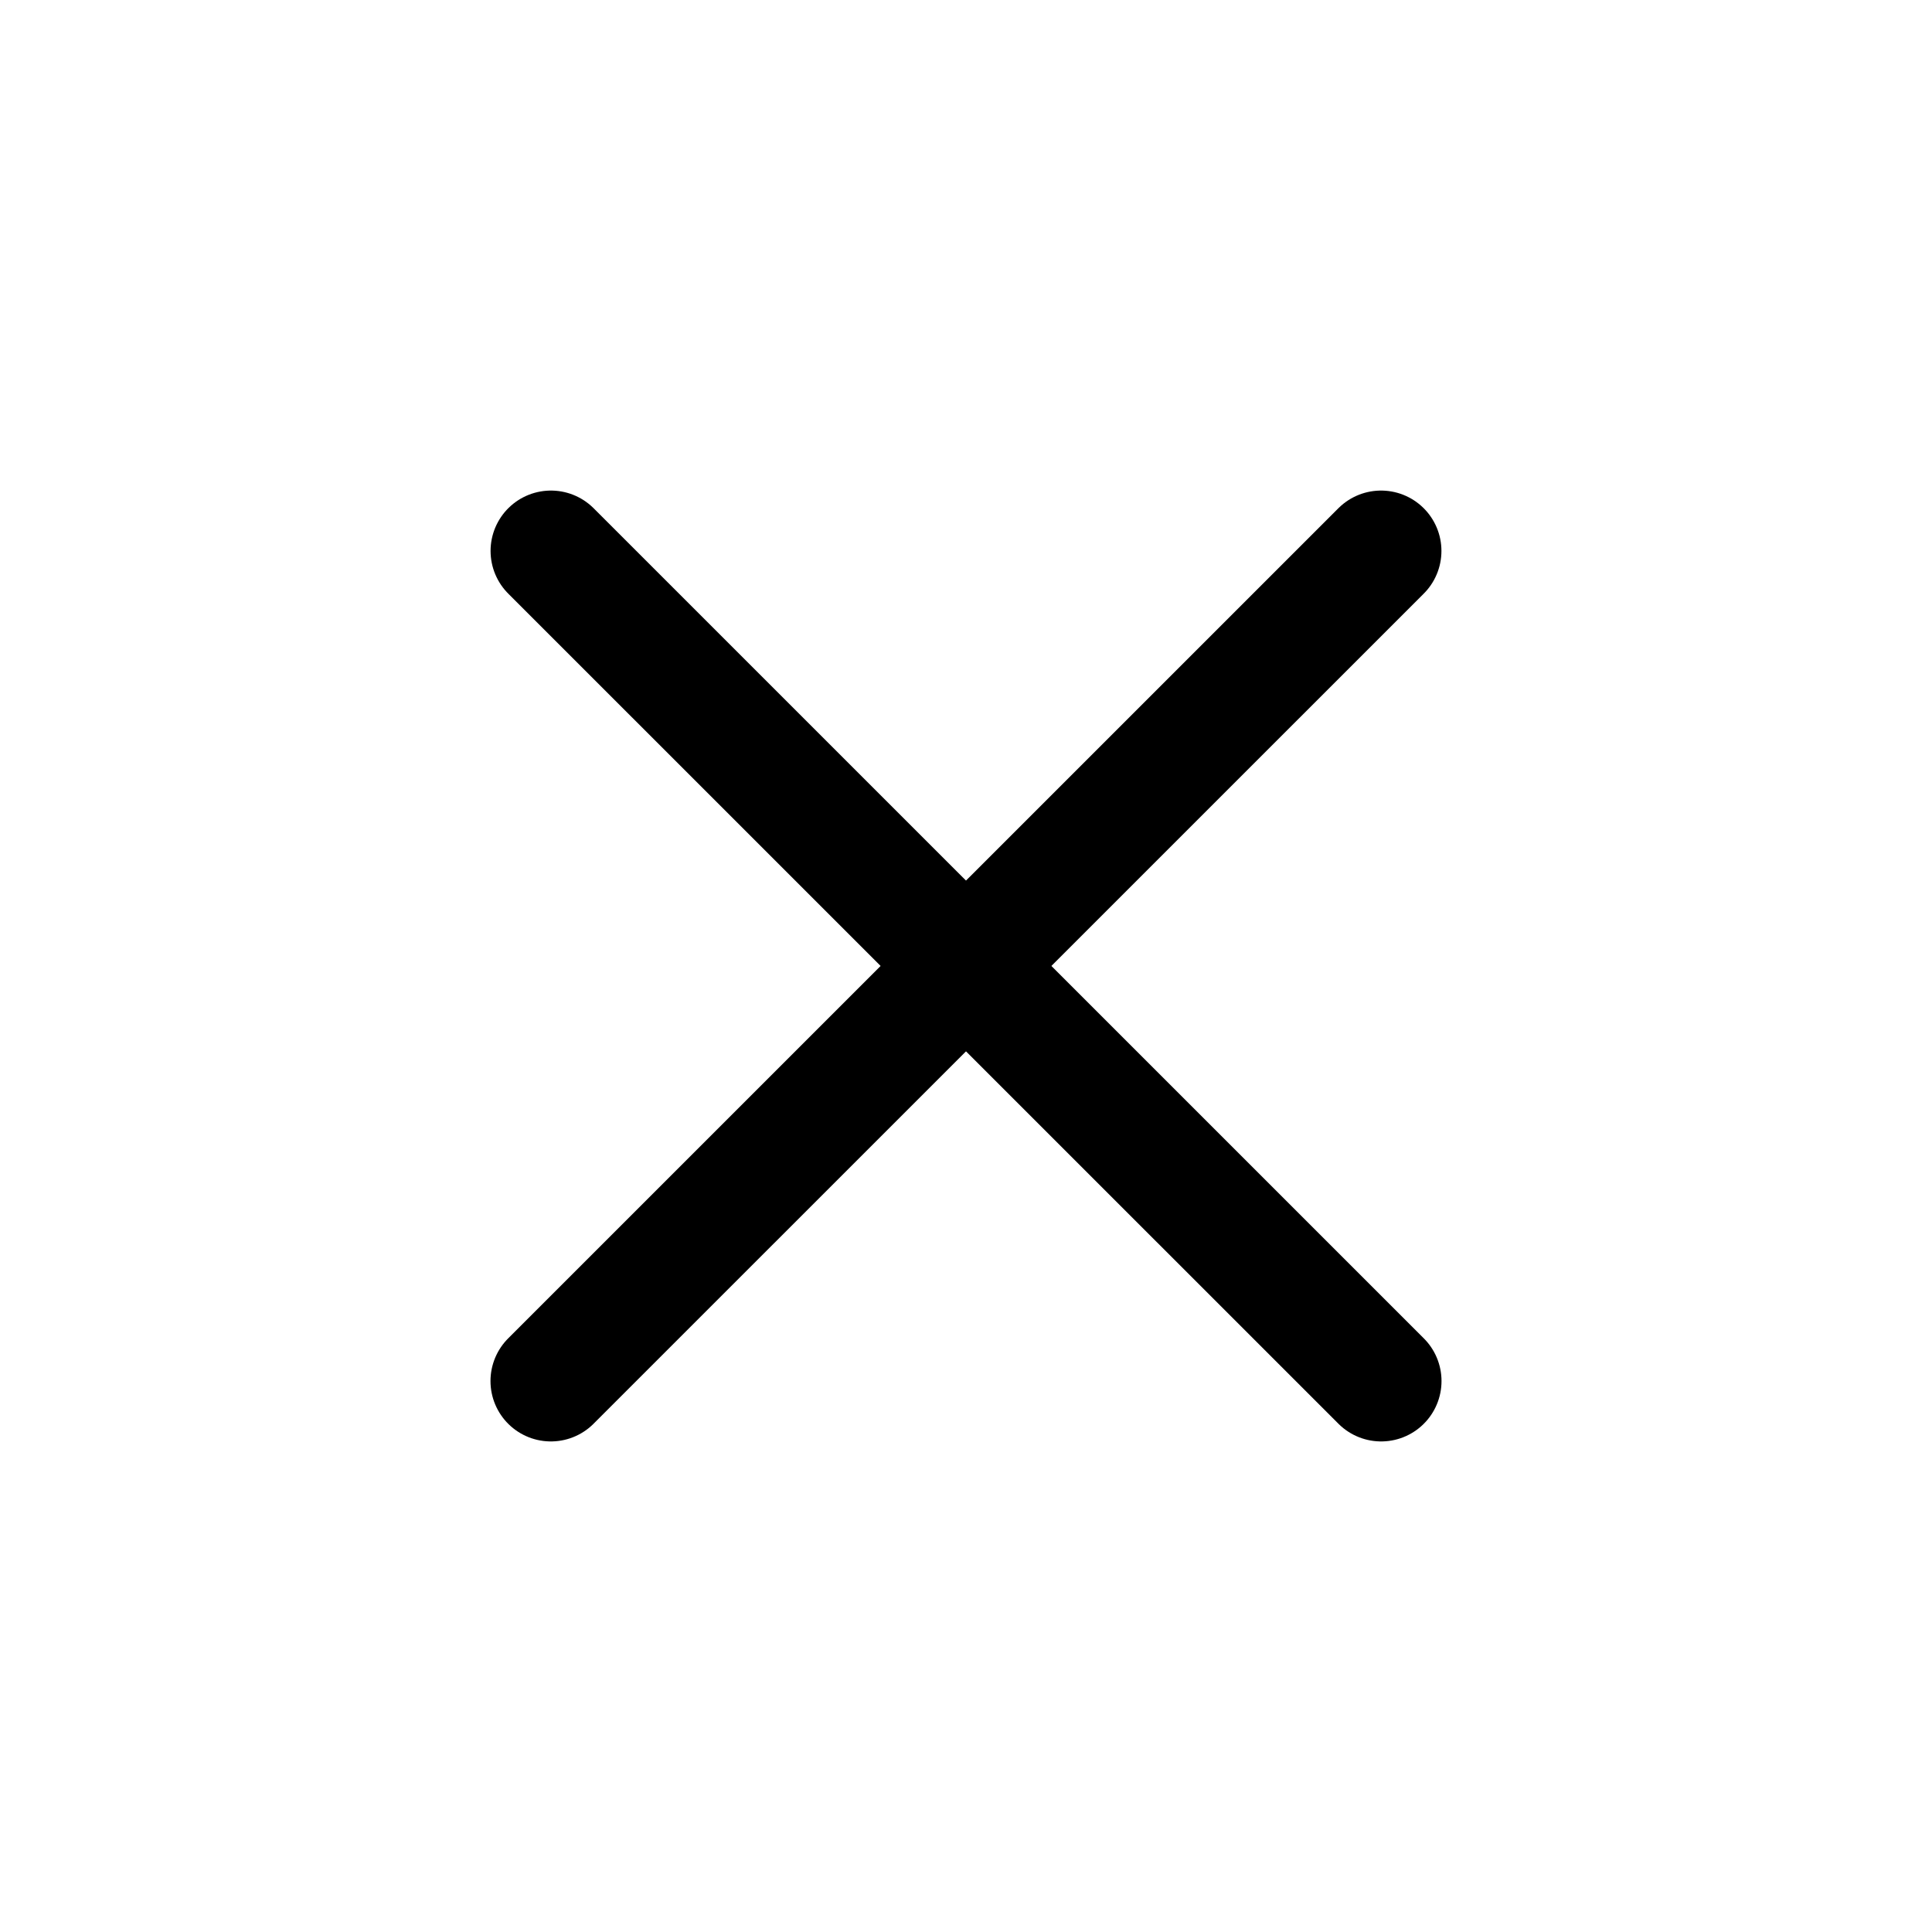
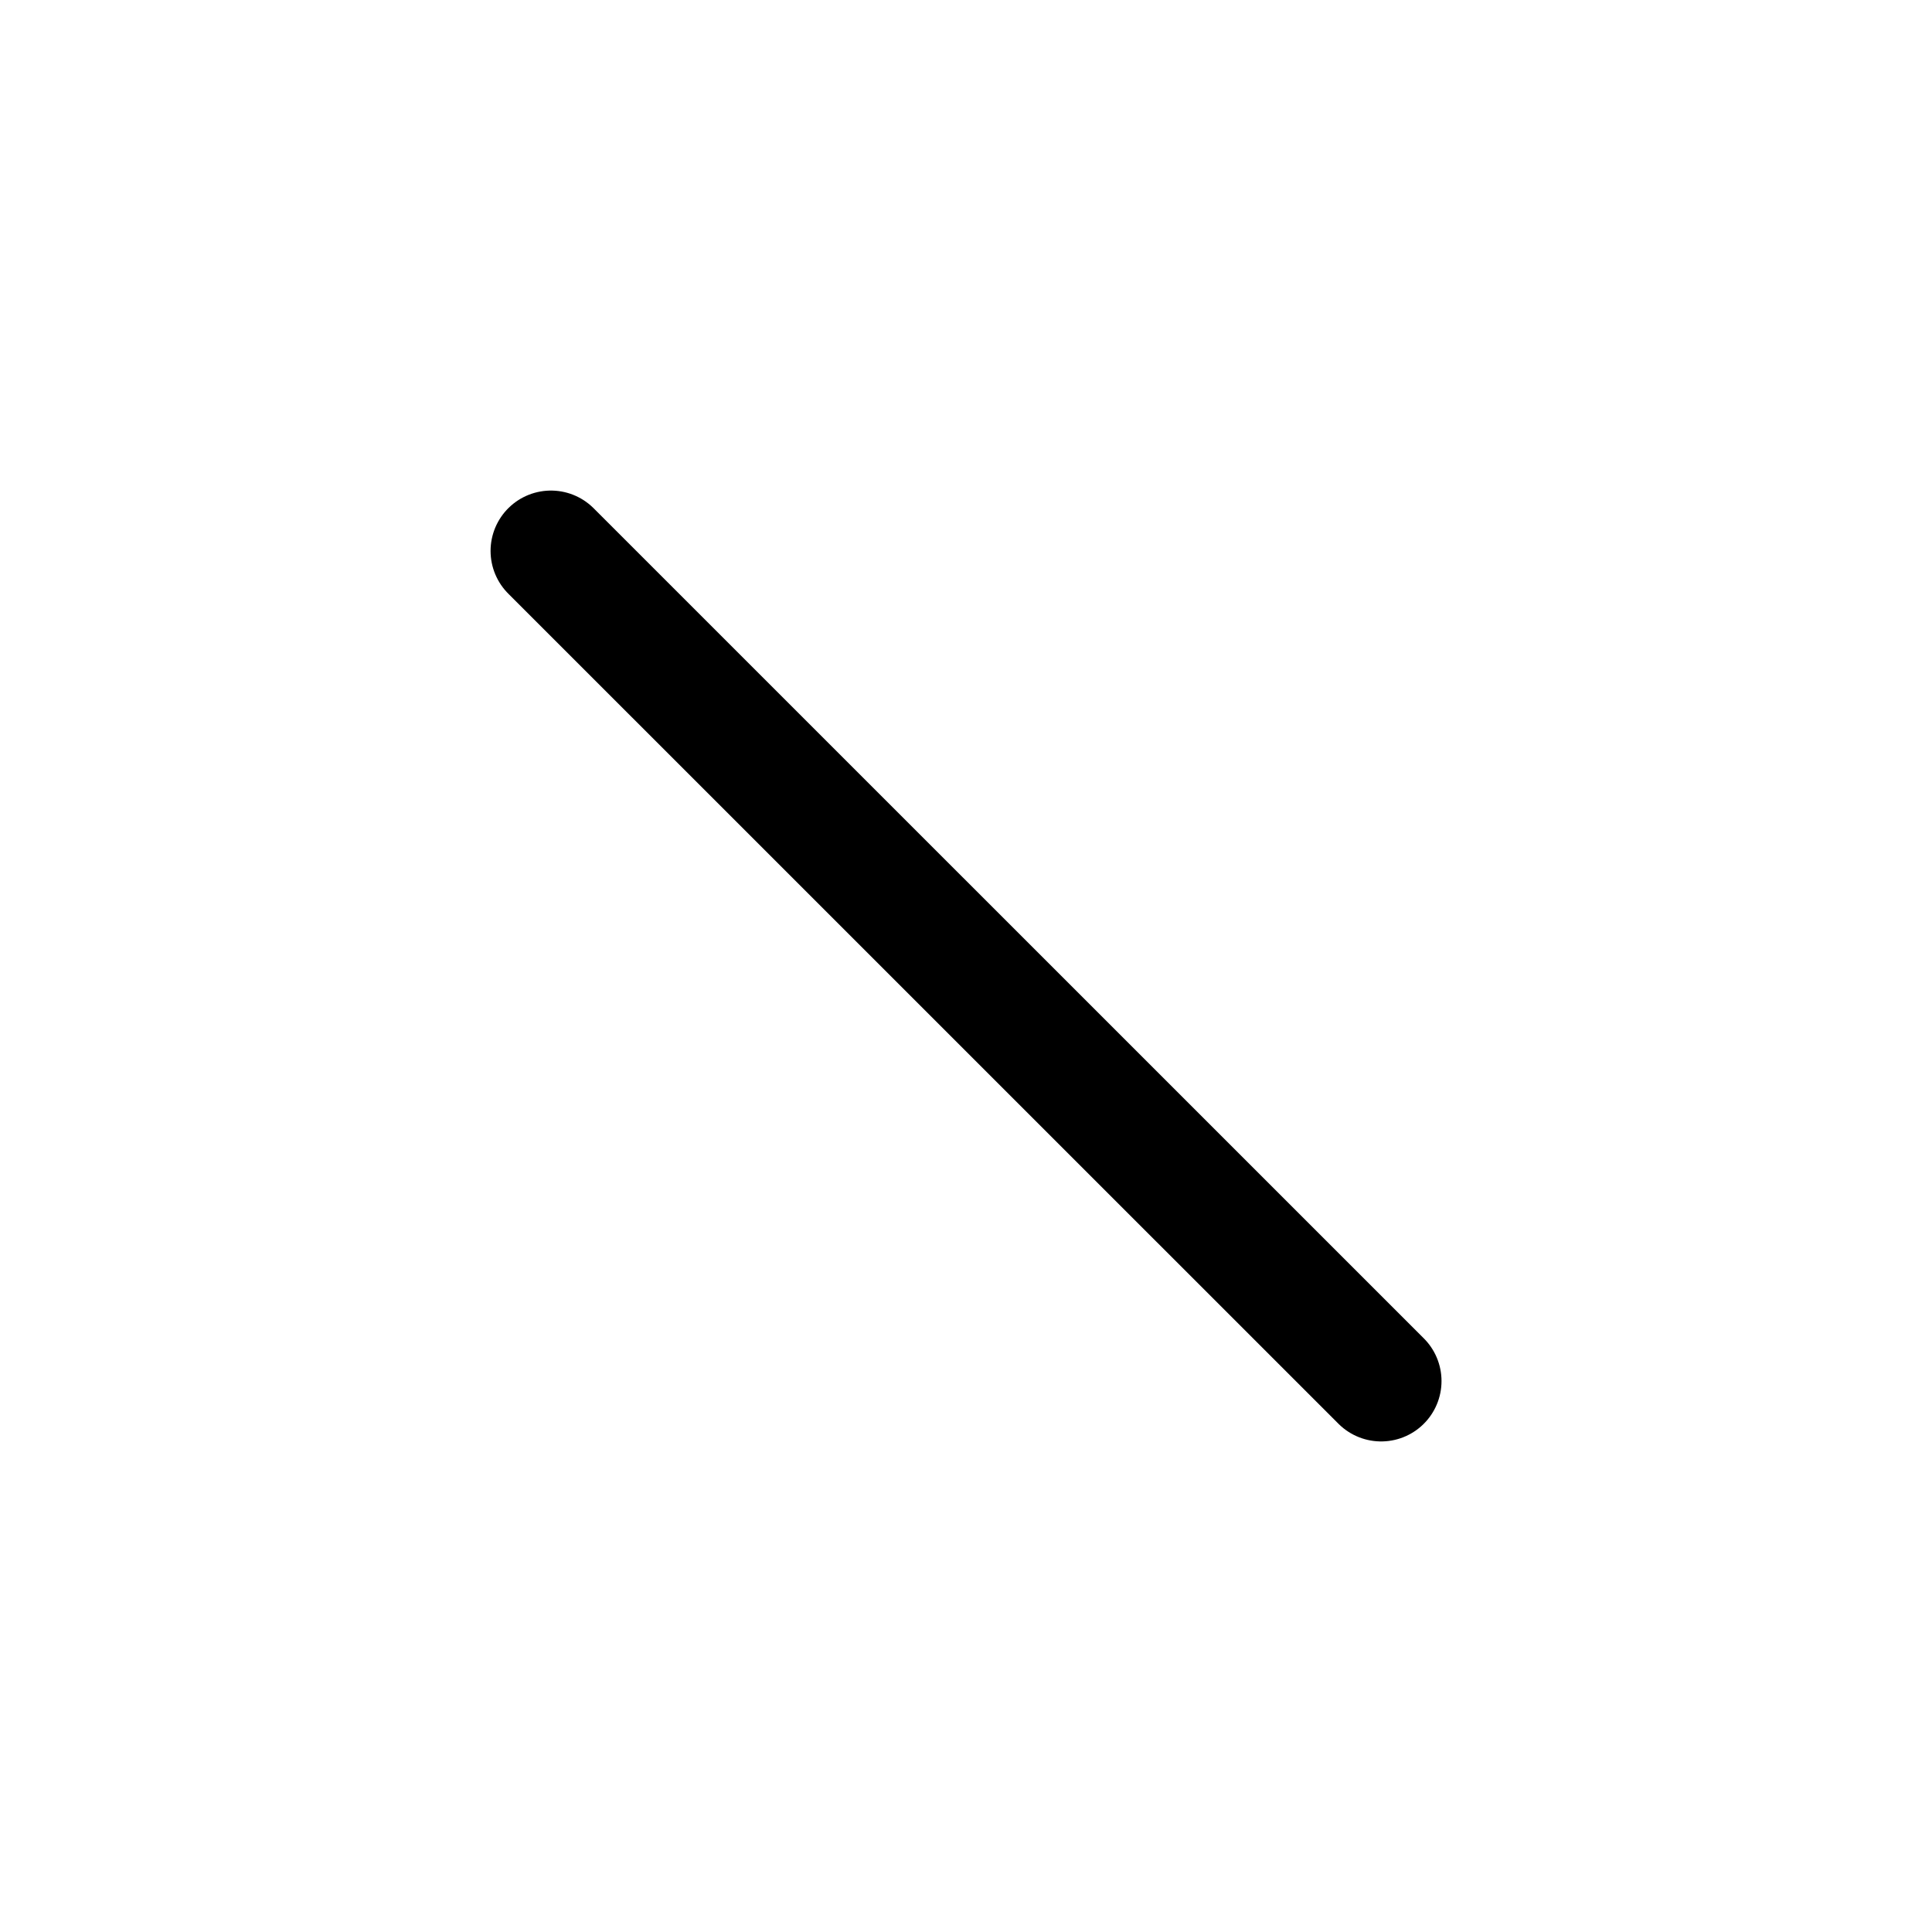
<svg xmlns="http://www.w3.org/2000/svg" width="24" height="24" viewBox="0 0 24 24" fill="none">
  <g clip-path="url(#clip0_951_33754)">
    <path d="M6.844 6.844L17.157 17.156" stroke="black" stroke-width="1.5" stroke-linecap="round" />
-     <path d="M17.156 6.844L6.843 17.156" stroke="black" stroke-width="1.5" stroke-linecap="round" />
  </g>
  <defs>
    <clipPath id="clip0_951_33754">
      <rect width="24" height="24" fill="white" />
    </clipPath>
  </defs>
</svg>